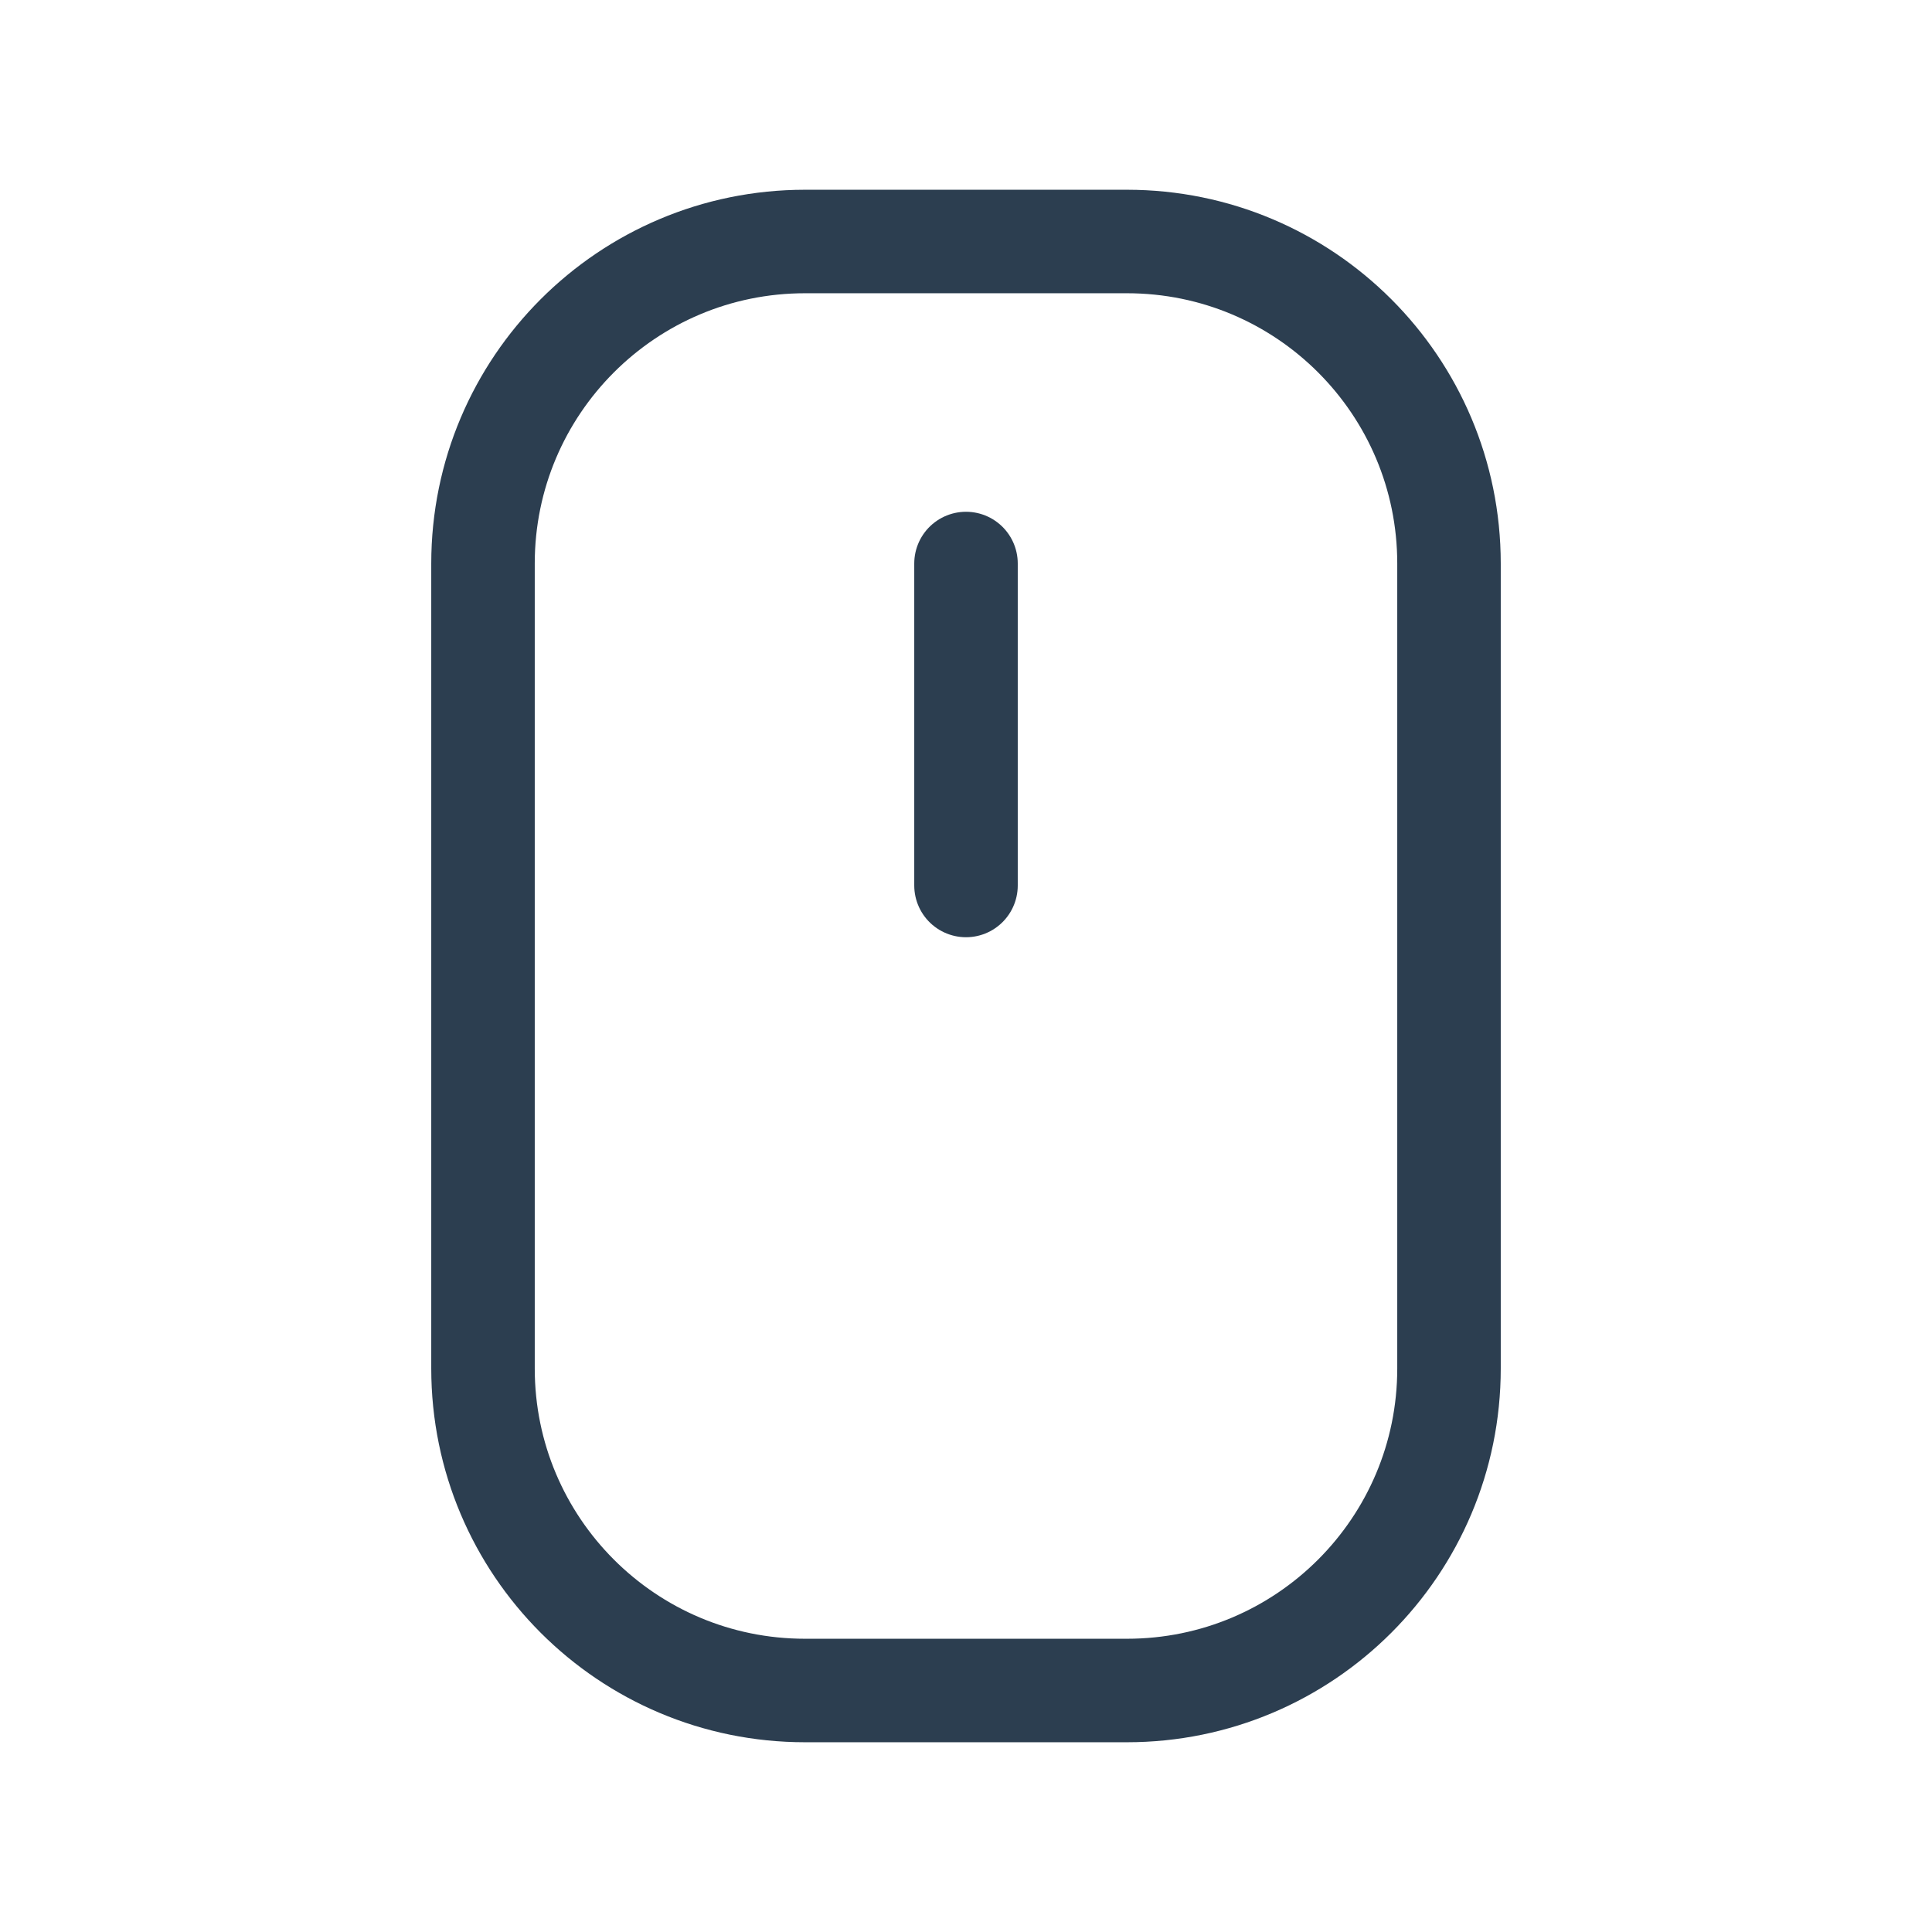
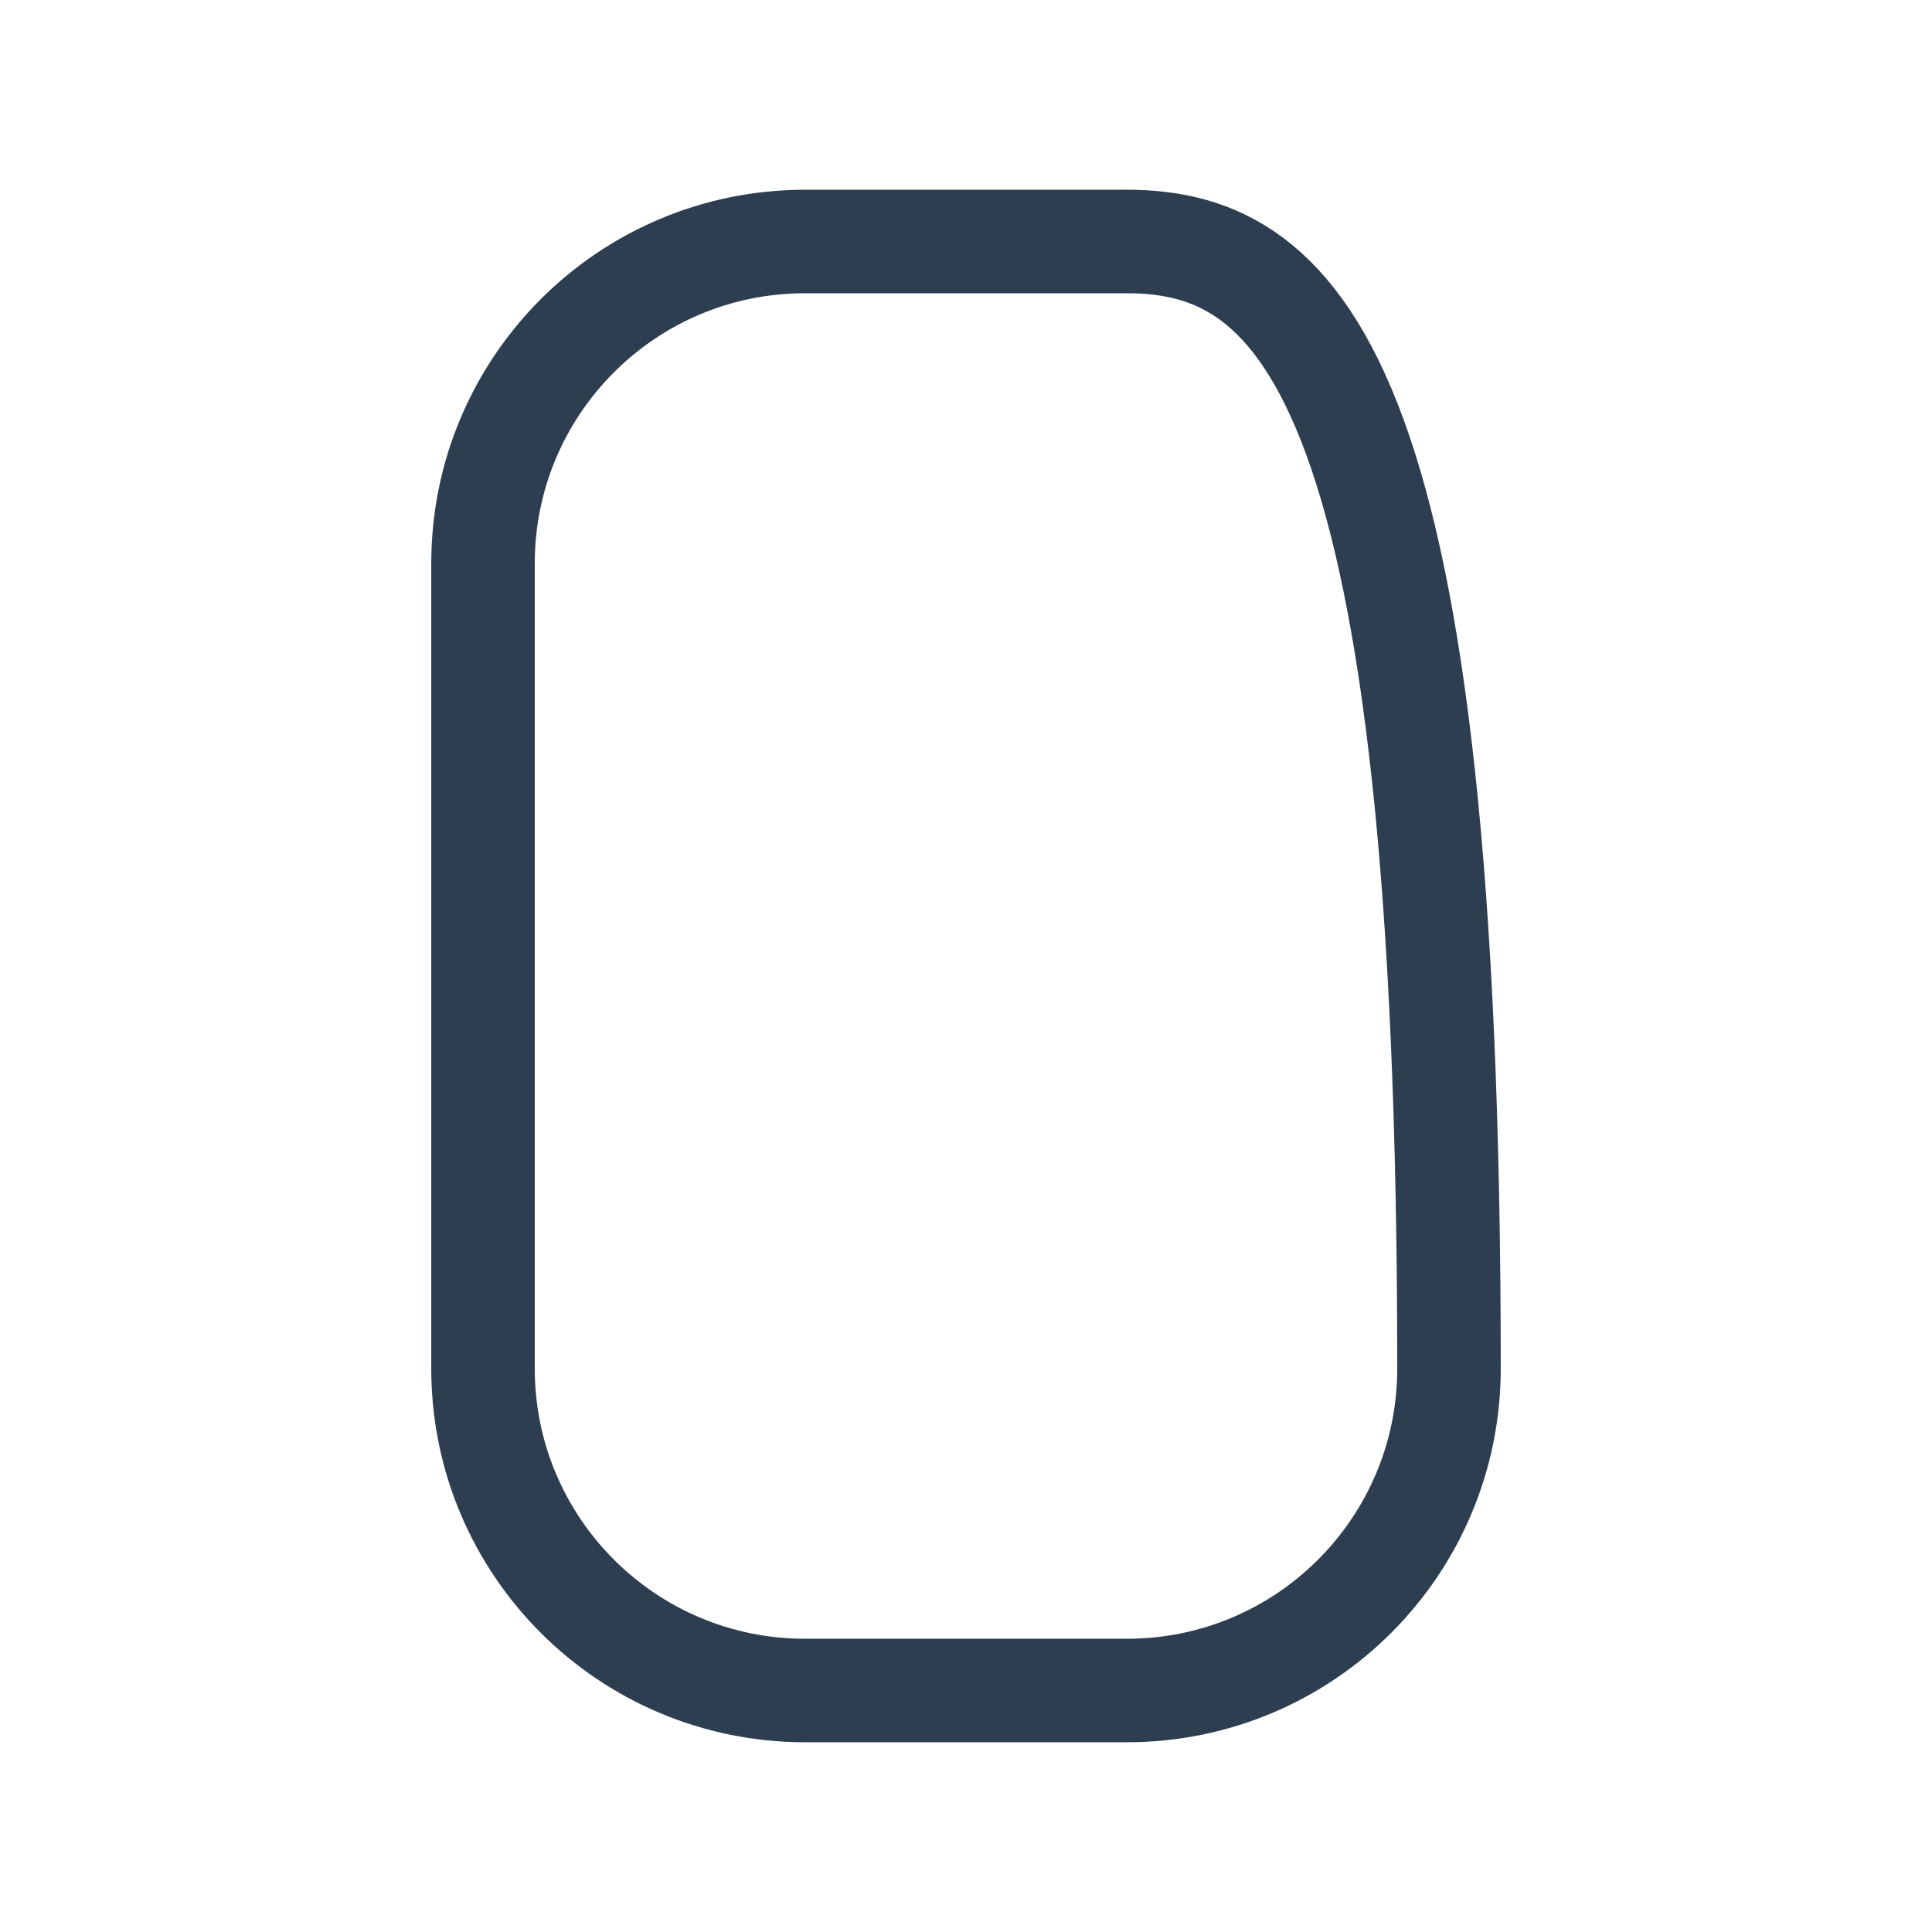
<svg xmlns="http://www.w3.org/2000/svg" width="28" height="28" viewBox="0 0 28 28" fill="none">
  <g clip-path="url(#clip0_1_236)">
-     <path d="M16.333 3.5H11.667C9.089 3.5 7 5.589 7 8.167V19.833C7 22.411 9.089 24.5 11.667 24.5H16.333C18.911 24.5 21 22.411 21 19.833V8.167C21 5.589 18.911 3.5 16.333 3.5Z" stroke="#2C3E50" stroke-width="1.5" stroke-linecap="round" stroke-linejoin="round" />
-     <path d="M14 8.167V12.833" stroke="#2C3E50" stroke-width="1.5" stroke-linecap="round" stroke-linejoin="round" />
+     <path d="M16.333 3.5H11.667C9.089 3.5 7 5.589 7 8.167V19.833C7 22.411 9.089 24.5 11.667 24.5H16.333C18.911 24.5 21 22.411 21 19.833C21 5.589 18.911 3.5 16.333 3.5Z" stroke="#2C3E50" stroke-width="1.5" stroke-linecap="round" stroke-linejoin="round" />
  </g>
  <defs>
    <clipPath id="clip0_1_236">
      <rect width="28" height="28" fill="white" />
    </clipPath>
  </defs>
</svg>